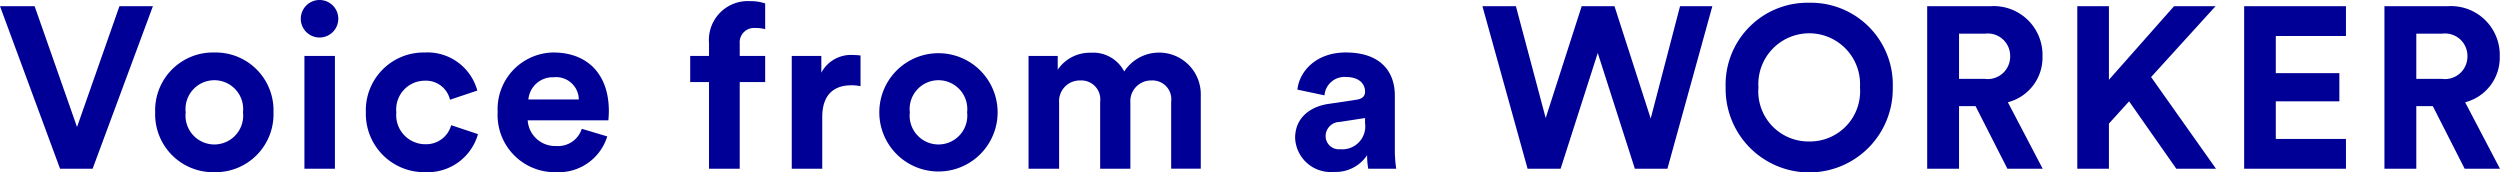
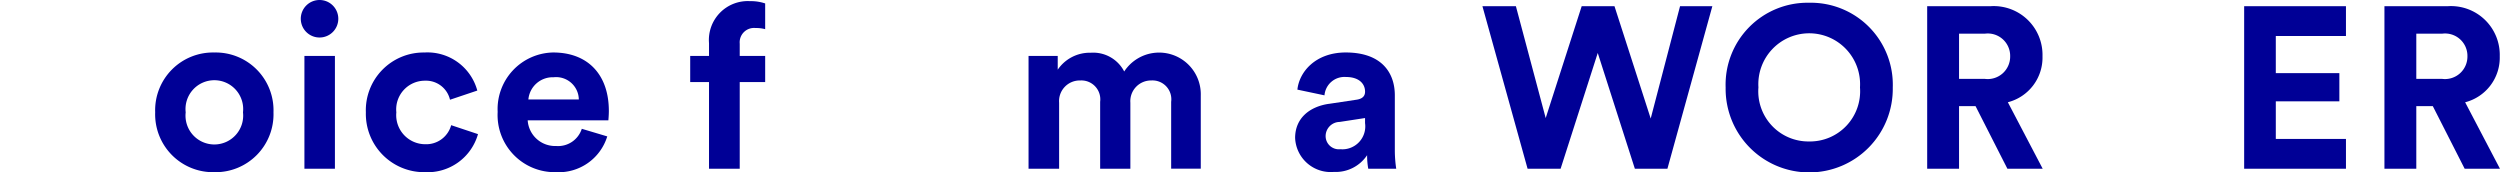
<svg xmlns="http://www.w3.org/2000/svg" width="239.933" height="16.524" viewBox="0 0 239.933 16.524">
  <defs>
    <clipPath id="clip-path">
      <rect id="長方形_606" data-name="長方形 606" width="239.933" height="16.524" transform="translate(0 0)" fill="none" />
    </clipPath>
  </defs>
  <g id="グループ_711" data-name="グループ 711" transform="translate(0 0)">
-     <path id="パス_4231" data-name="パス 4231" d="M11.463.594,7.392,12.19,3.322.594H0l5.764,15.6H8.888L14.675.594Z" fill="#000096" />
    <g id="グループ_710" data-name="グループ 710">
      <g id="グループ_709" data-name="グループ 709" clip-path="url(#clip-path)">
        <path id="パス_4232" data-name="パス 4232" d="M26.247,10.782a5.558,5.558,0,0,1-5.677,5.743,5.558,5.558,0,0,1-5.677-5.743A5.545,5.545,0,0,1,20.57,5.039a5.545,5.545,0,0,1,5.677,5.743m-2.926,0a2.768,2.768,0,1,0-5.5,0,2.768,2.768,0,1,0,5.5,0" fill="#000096" />
        <path id="パス_4233" data-name="パス 4233" d="M30.668,0a1.8,1.8,0,1,1-1.8,1.826A1.8,1.8,0,0,1,30.668,0M29.216,5.368h2.927V16.194H29.216Z" fill="#000096" />
        <path id="パス_4234" data-name="パス 4234" d="M38.038,10.782a2.788,2.788,0,0,0,2.772,3.059A2.479,2.479,0,0,0,43.3,12.014l2.574.858a5.026,5.026,0,0,1-5.061,3.653,5.6,5.6,0,0,1-5.7-5.743,5.543,5.543,0,0,1,5.612-5.743,4.957,4.957,0,0,1,5.083,3.653l-2.62.88a2.36,2.36,0,0,0-2.4-1.827,2.753,2.753,0,0,0-2.75,3.037" fill="#000096" />
        <path id="パス_4235" data-name="パス 4235" d="M58.28,13.091a4.877,4.877,0,0,1-4.929,3.433,5.483,5.483,0,0,1-5.589-5.787,5.434,5.434,0,0,1,5.324-5.7c3.345,0,5.347,2.134,5.347,5.61,0,.419-.044.858-.044.9H50.644a2.636,2.636,0,0,0,2.728,2.465,2.39,2.39,0,0,0,2.465-1.651ZM55.551,9.549A2.177,2.177,0,0,0,53.13,7.415a2.343,2.343,0,0,0-2.42,2.134Z" fill="#000096" />
        <path id="パス_4236" data-name="パス 4236" d="M70.994,4.181V5.369h2.442V7.878H70.994v8.317H68.046V7.878H66.241V5.369h1.805V4.137A3.731,3.731,0,0,1,71.984.111,4.284,4.284,0,0,1,73.436.33V2.8a3.269,3.269,0,0,0-.923-.11,1.378,1.378,0,0,0-1.519,1.5" fill="#000096" />
-         <path id="パス_4237" data-name="パス 4237" d="M82.588,8.273a4.406,4.406,0,0,0-.88-.088c-1.5,0-2.794.726-2.794,3.058v4.951H75.987V5.368h2.839V6.975a3.218,3.218,0,0,1,3.08-1.695,6.644,6.644,0,0,1,.682.044Z" fill="#000096" />
-         <path id="パス_4238" data-name="パス 4238" d="M95.744,10.782a5.677,5.677,0,1,1-11.354,0,5.677,5.677,0,1,1,11.354,0m-2.926,0a2.768,2.768,0,1,0-5.5,0,2.768,2.768,0,1,0,5.5,0" fill="#000096" />
        <path id="パス_4239" data-name="パス 4239" d="M98.713,16.194V5.368h2.8V6.689a3.717,3.717,0,0,1,3.168-1.628,3.349,3.349,0,0,1,3.213,1.8,4,4,0,0,1,7.348,2.31v7.019H112.4V9.769a1.806,1.806,0,0,0-1.915-2.046,1.988,1.988,0,0,0-2,2.134v6.337h-2.9V9.769a1.816,1.816,0,0,0-1.914-2.046,1.981,1.981,0,0,0-2.024,2.134v6.337Z" fill="#000096" />
        <path id="パス_4240" data-name="パス 4240" d="M127.533,9.968l2.663-.4c.616-.088.814-.4.814-.77,0-.77-.594-1.408-1.826-1.408a1.922,1.922,0,0,0-2.069,1.76l-2.6-.549c.177-1.7,1.738-3.565,4.642-3.565,3.433,0,4.709,1.936,4.709,4.114v5.325A12.271,12.271,0,0,0,134,16.194h-2.683a7.217,7.217,0,0,1-.111-1.3,3.62,3.62,0,0,1-3.19,1.606,3.418,3.418,0,0,1-3.719-3.257c0-1.936,1.431-3.014,3.234-3.278m3.477,1.848v-.484l-2.442.374a1.366,1.366,0,0,0-1.342,1.364,1.27,1.27,0,0,0,1.408,1.254,2.2,2.2,0,0,0,2.376-2.508" fill="#000096" />
        <path id="パス_4241" data-name="パス 4241" d="M161.24.594h3.1l-4.313,15.6h-3.124L153.341,5.083l-3.565,11.111h-3.169L142.273.594h3.212l2.86,10.737L151.8.594h3.146l3.477,10.782Z" fill="#000096" />
        <path id="パス_4242" data-name="パス 4242" d="M173.624.264A7.867,7.867,0,0,1,181.655,8.4a8.021,8.021,0,1,1-16.04,0A7.862,7.862,0,0,1,173.624.264m0,13.312a4.816,4.816,0,0,0,4.885-5.193,4.883,4.883,0,1,0-9.747,0,4.811,4.811,0,0,0,4.862,5.193" fill="#000096" />
        <path id="パス_4243" data-name="パス 4243" d="M189.6,10.187h-1.584v6.007h-3.058V.594h6.094a4.681,4.681,0,0,1,4.973,4.8A4.426,4.426,0,0,1,192.7,9.813l3.344,6.381h-3.388Zm.88-2.618a2.155,2.155,0,0,0,2.442-2.156,2.148,2.148,0,0,0-2.442-2.179h-2.464V7.569Z" fill="#000096" />
-         <path id="パス_4244" data-name="パス 4244" d="M204.336,9.726,202.4,11.86v4.335h-3.036V.595H202.4V7.658L208.648.595h3.983l-6.183,6.8,6.227,8.8h-3.807Z" fill="#000096" />
-         <path id="パス_4245" data-name="パス 4245" d="M215.379,16.194V.594h9.77v2.86h-6.733V7.019h6.1V9.725h-6.1v3.609h6.733v2.86Z" fill="#000096" />
+         <path id="パス_4245" data-name="パス 4245" d="M215.379,16.194V.594h9.77v2.86h-6.733V7.019h6.1V9.725h-6.1v3.609h6.733v2.86" fill="#000096" />
        <path id="パス_4246" data-name="パス 4246" d="M233.485,10.187H231.9v6.007h-3.058V.594h6.094a4.681,4.681,0,0,1,4.973,4.8,4.426,4.426,0,0,1-3.322,4.422l3.344,6.381h-3.388Zm.88-2.618a2.155,2.155,0,0,0,2.442-2.156,2.148,2.148,0,0,0-2.442-2.179H231.9V7.569Z" fill="#000096" />
      </g>
    </g>
  </g>
</svg>